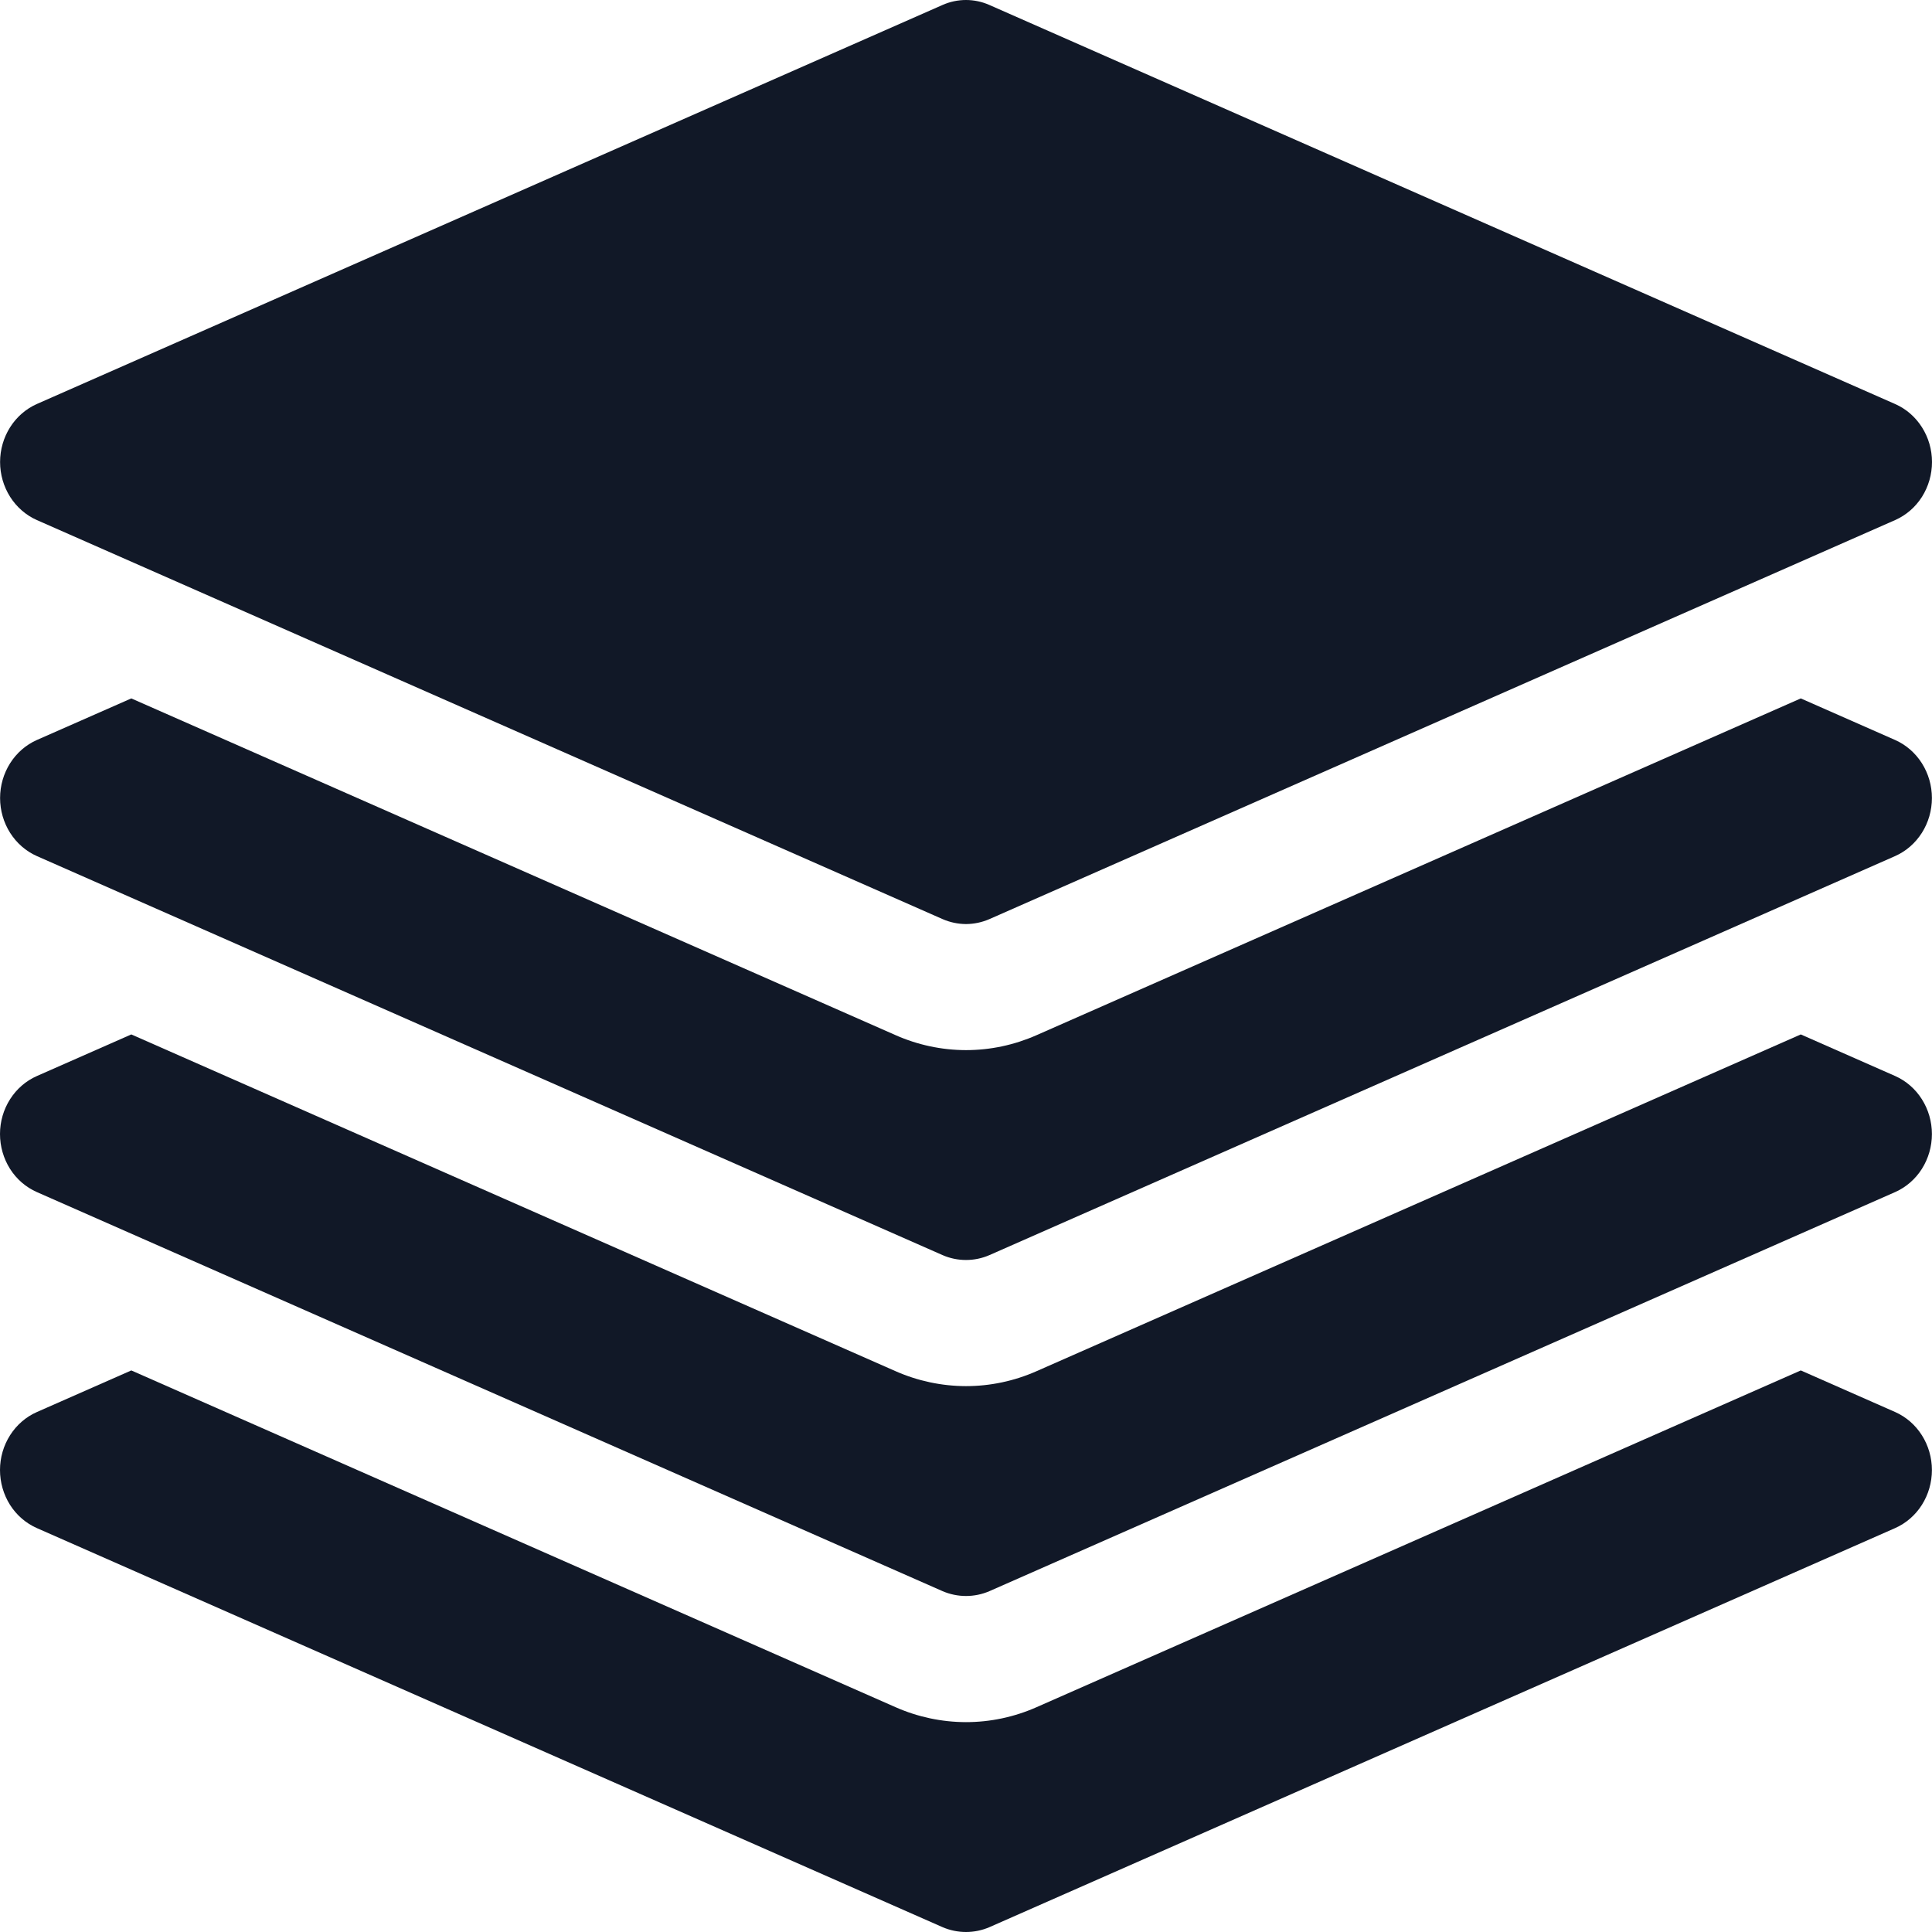
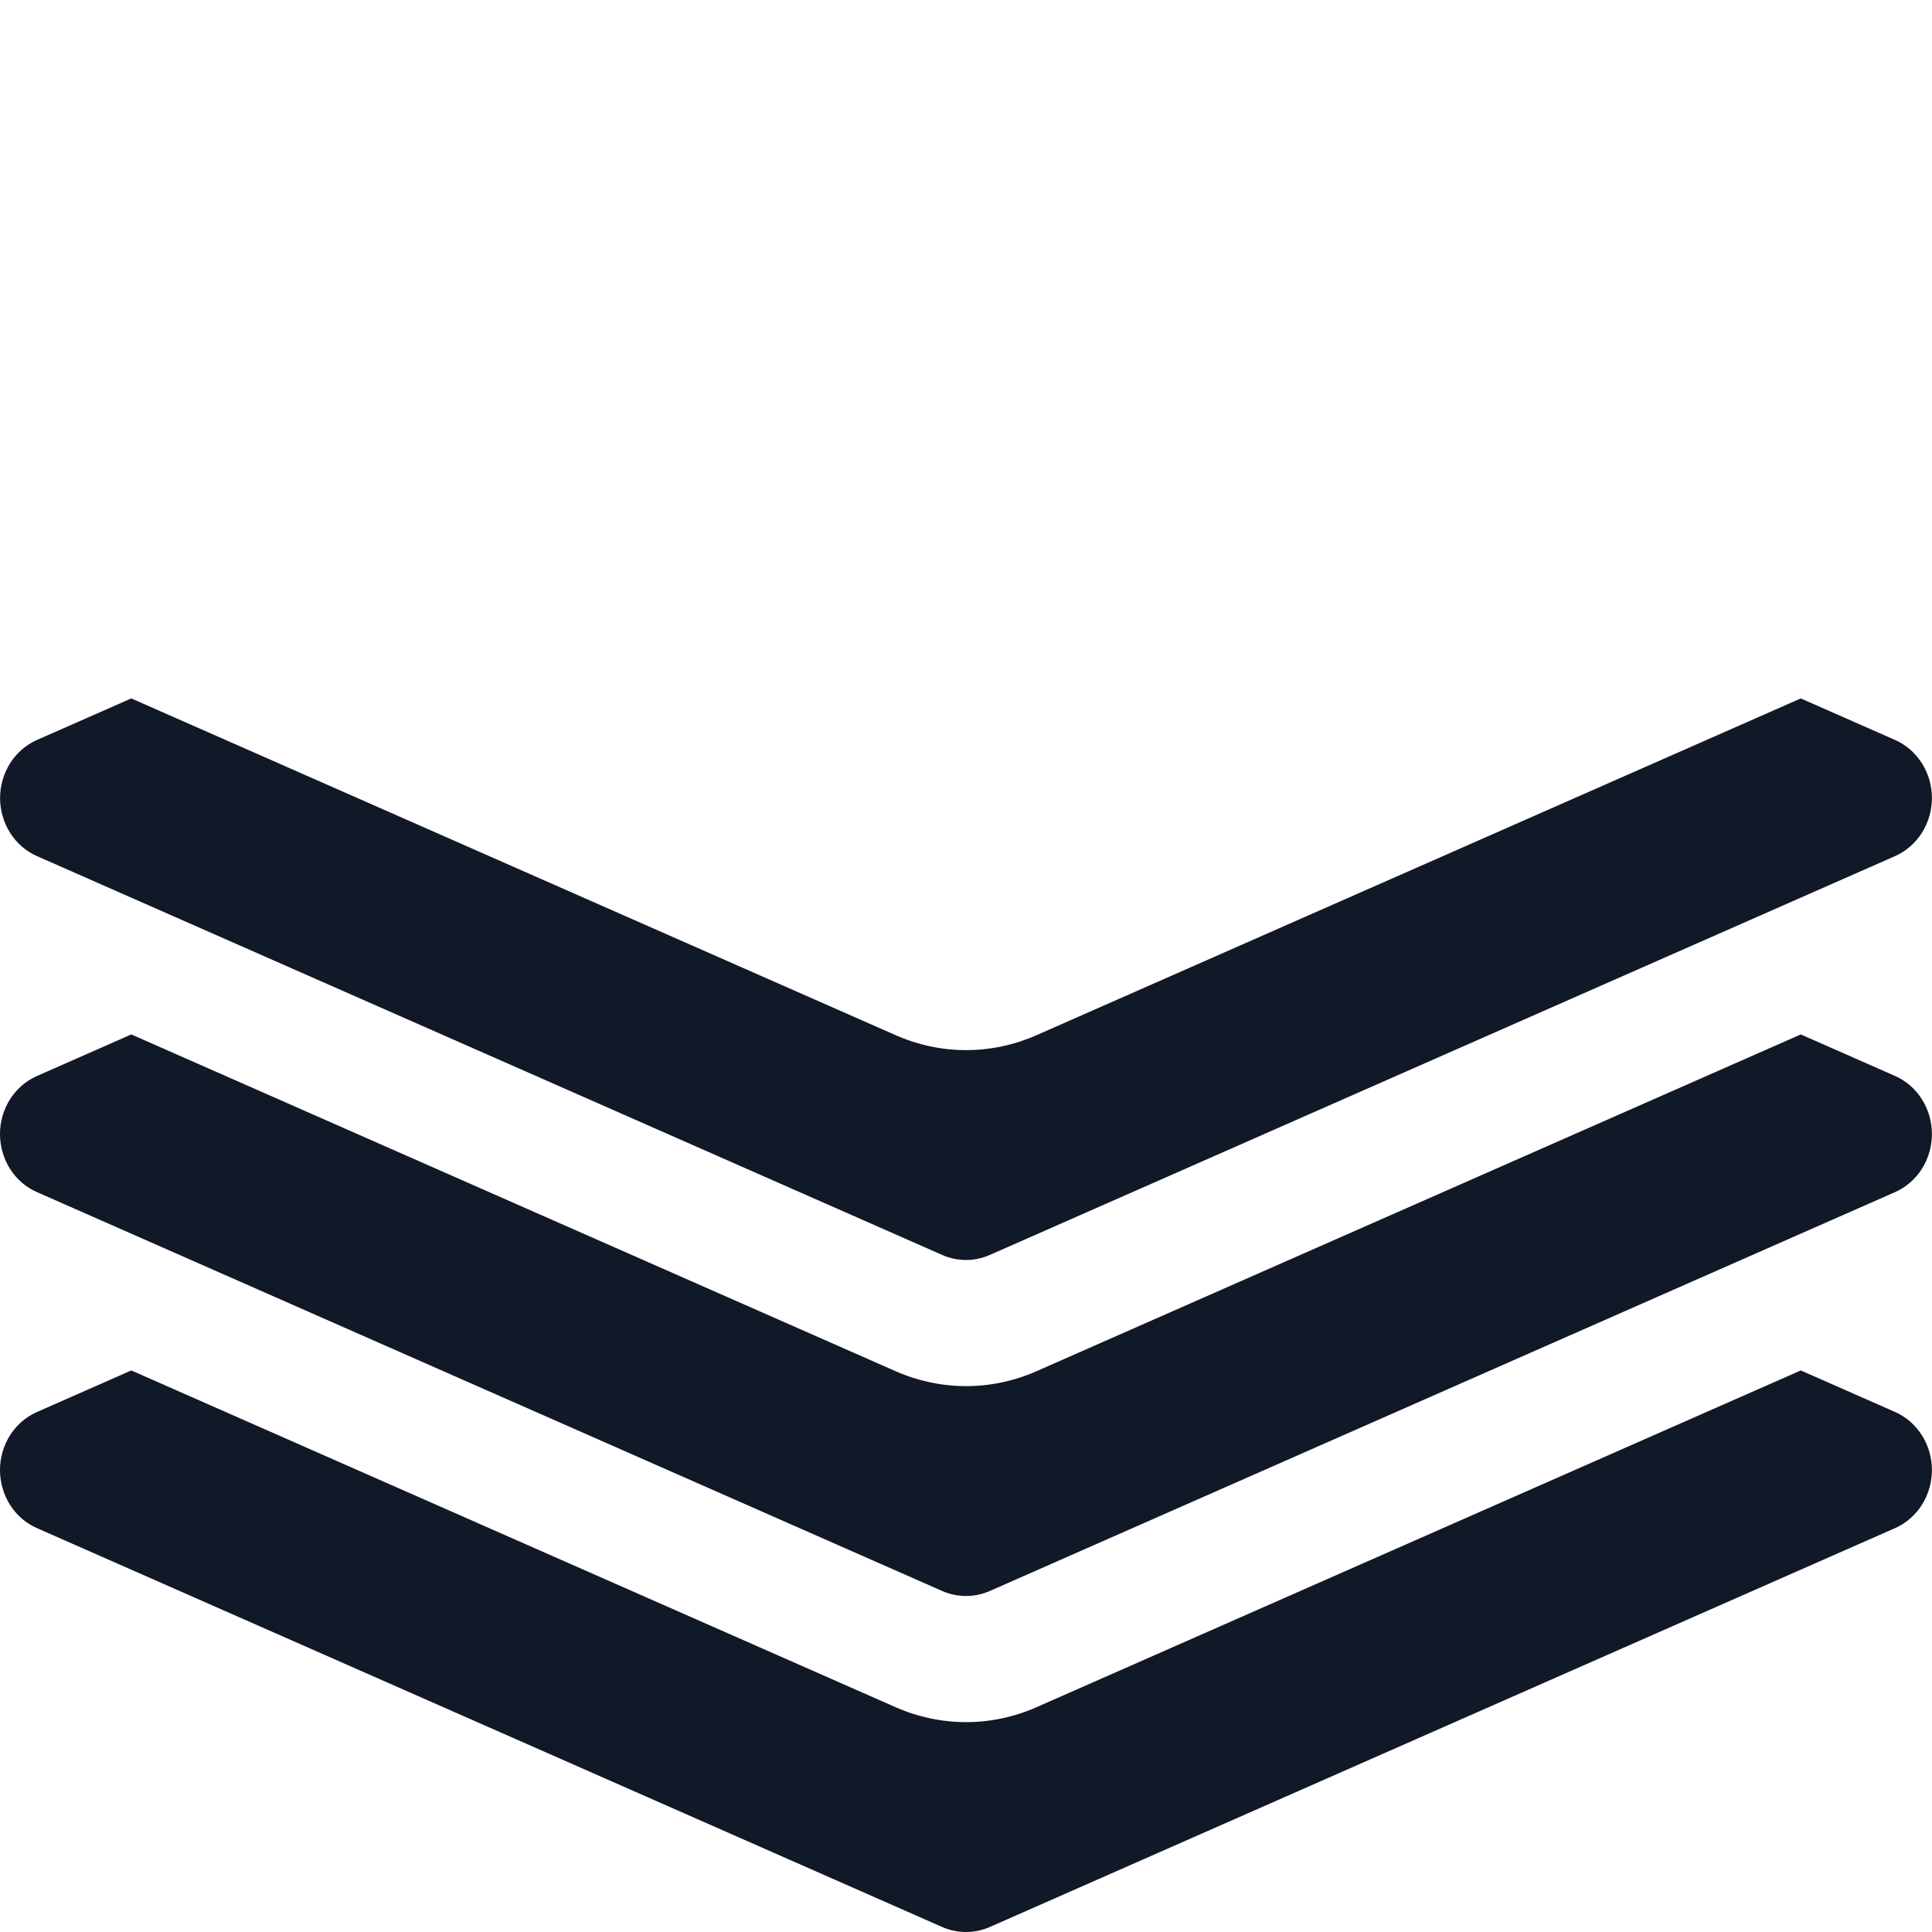
<svg xmlns="http://www.w3.org/2000/svg" width="48" height="48" viewBox="0 0 48 48" fill="none">
-   <path d="M24 22.958C23.799 22.957 23.601 22.915 23.416 22.834L0.916 12.921C0.645 12.801 0.414 12.6 0.251 12.343C0.089 12.087 0.002 11.786 0.002 11.479C0.002 11.172 0.089 10.871 0.251 10.615C0.414 10.358 0.645 10.157 0.916 10.037L23.416 0.124C23.6 0.042 23.799 0 23.999 0C24.199 0 24.398 0.042 24.582 0.124L47.082 10.037C47.354 10.156 47.586 10.357 47.749 10.613C47.913 10.87 48 11.171 48 11.478C48 11.786 47.913 12.087 47.751 12.344C47.588 12.601 47.356 12.801 47.084 12.921L24.584 22.834C24.399 22.915 24.201 22.957 24 22.958Z" fill="#111827" />
  <path d="M47.084 18.385L44.74 17.352L25.752 25.719C25.197 25.964 24.601 26.09 23.999 26.09C23.396 26.089 22.8 25.962 22.246 25.716L3.262 17.352L0.916 18.385C0.645 18.505 0.414 18.706 0.251 18.963C0.089 19.219 0.002 19.52 0.002 19.827C0.002 20.134 0.089 20.435 0.251 20.691C0.414 20.948 0.645 21.149 0.916 21.269L23.416 31.182C23.601 31.263 23.799 31.304 24 31.304C24.2 31.304 24.399 31.263 24.584 31.182L47.084 21.269C47.355 21.149 47.586 20.948 47.749 20.691C47.911 20.435 47.998 20.134 47.998 19.827C47.998 19.52 47.911 19.219 47.749 18.963C47.586 18.706 47.355 18.505 47.084 18.385Z" fill="#111827" />
  <path d="M47.084 26.733L44.74 25.7L25.752 34.067C25.198 34.312 24.601 34.438 23.999 34.438C23.397 34.437 22.8 34.31 22.246 34.065L3.262 25.7L0.918 26.733C0.646 26.852 0.414 27.053 0.251 27.309C0.087 27.566 0 27.867 3.92867e-07 28.174C-0 28.482 0.087 28.783 0.249 29.04C0.412 29.297 0.644 29.497 0.916 29.617L23.416 39.531C23.601 39.611 23.8 39.652 24 39.652C24.201 39.652 24.399 39.611 24.584 39.531L47.084 29.617C47.355 29.497 47.587 29.296 47.749 29.04C47.911 28.783 47.998 28.483 47.998 28.175C47.998 27.868 47.911 27.567 47.749 27.311C47.587 27.054 47.355 26.853 47.084 26.733Z" fill="#111827" />
  <path d="M47.084 35.081L44.74 34.048L25.752 42.415C25.198 42.66 24.601 42.786 23.999 42.786C23.397 42.785 22.8 42.658 22.246 42.413L3.262 34.048L0.918 35.081C0.646 35.2 0.414 35.401 0.251 35.657C0.087 35.914 0 36.215 3.92867e-07 36.522C-0 36.83 0.087 37.131 0.249 37.388C0.412 37.645 0.644 37.845 0.916 37.965L23.416 47.879C23.601 47.959 23.8 48 24 48C24.201 48 24.399 47.959 24.584 47.879L47.084 37.965C47.355 37.845 47.587 37.644 47.749 37.388C47.911 37.131 47.998 36.83 47.998 36.523C47.998 36.216 47.911 35.915 47.749 35.659C47.587 35.402 47.355 35.201 47.084 35.081Z" fill="#111827" />
</svg>